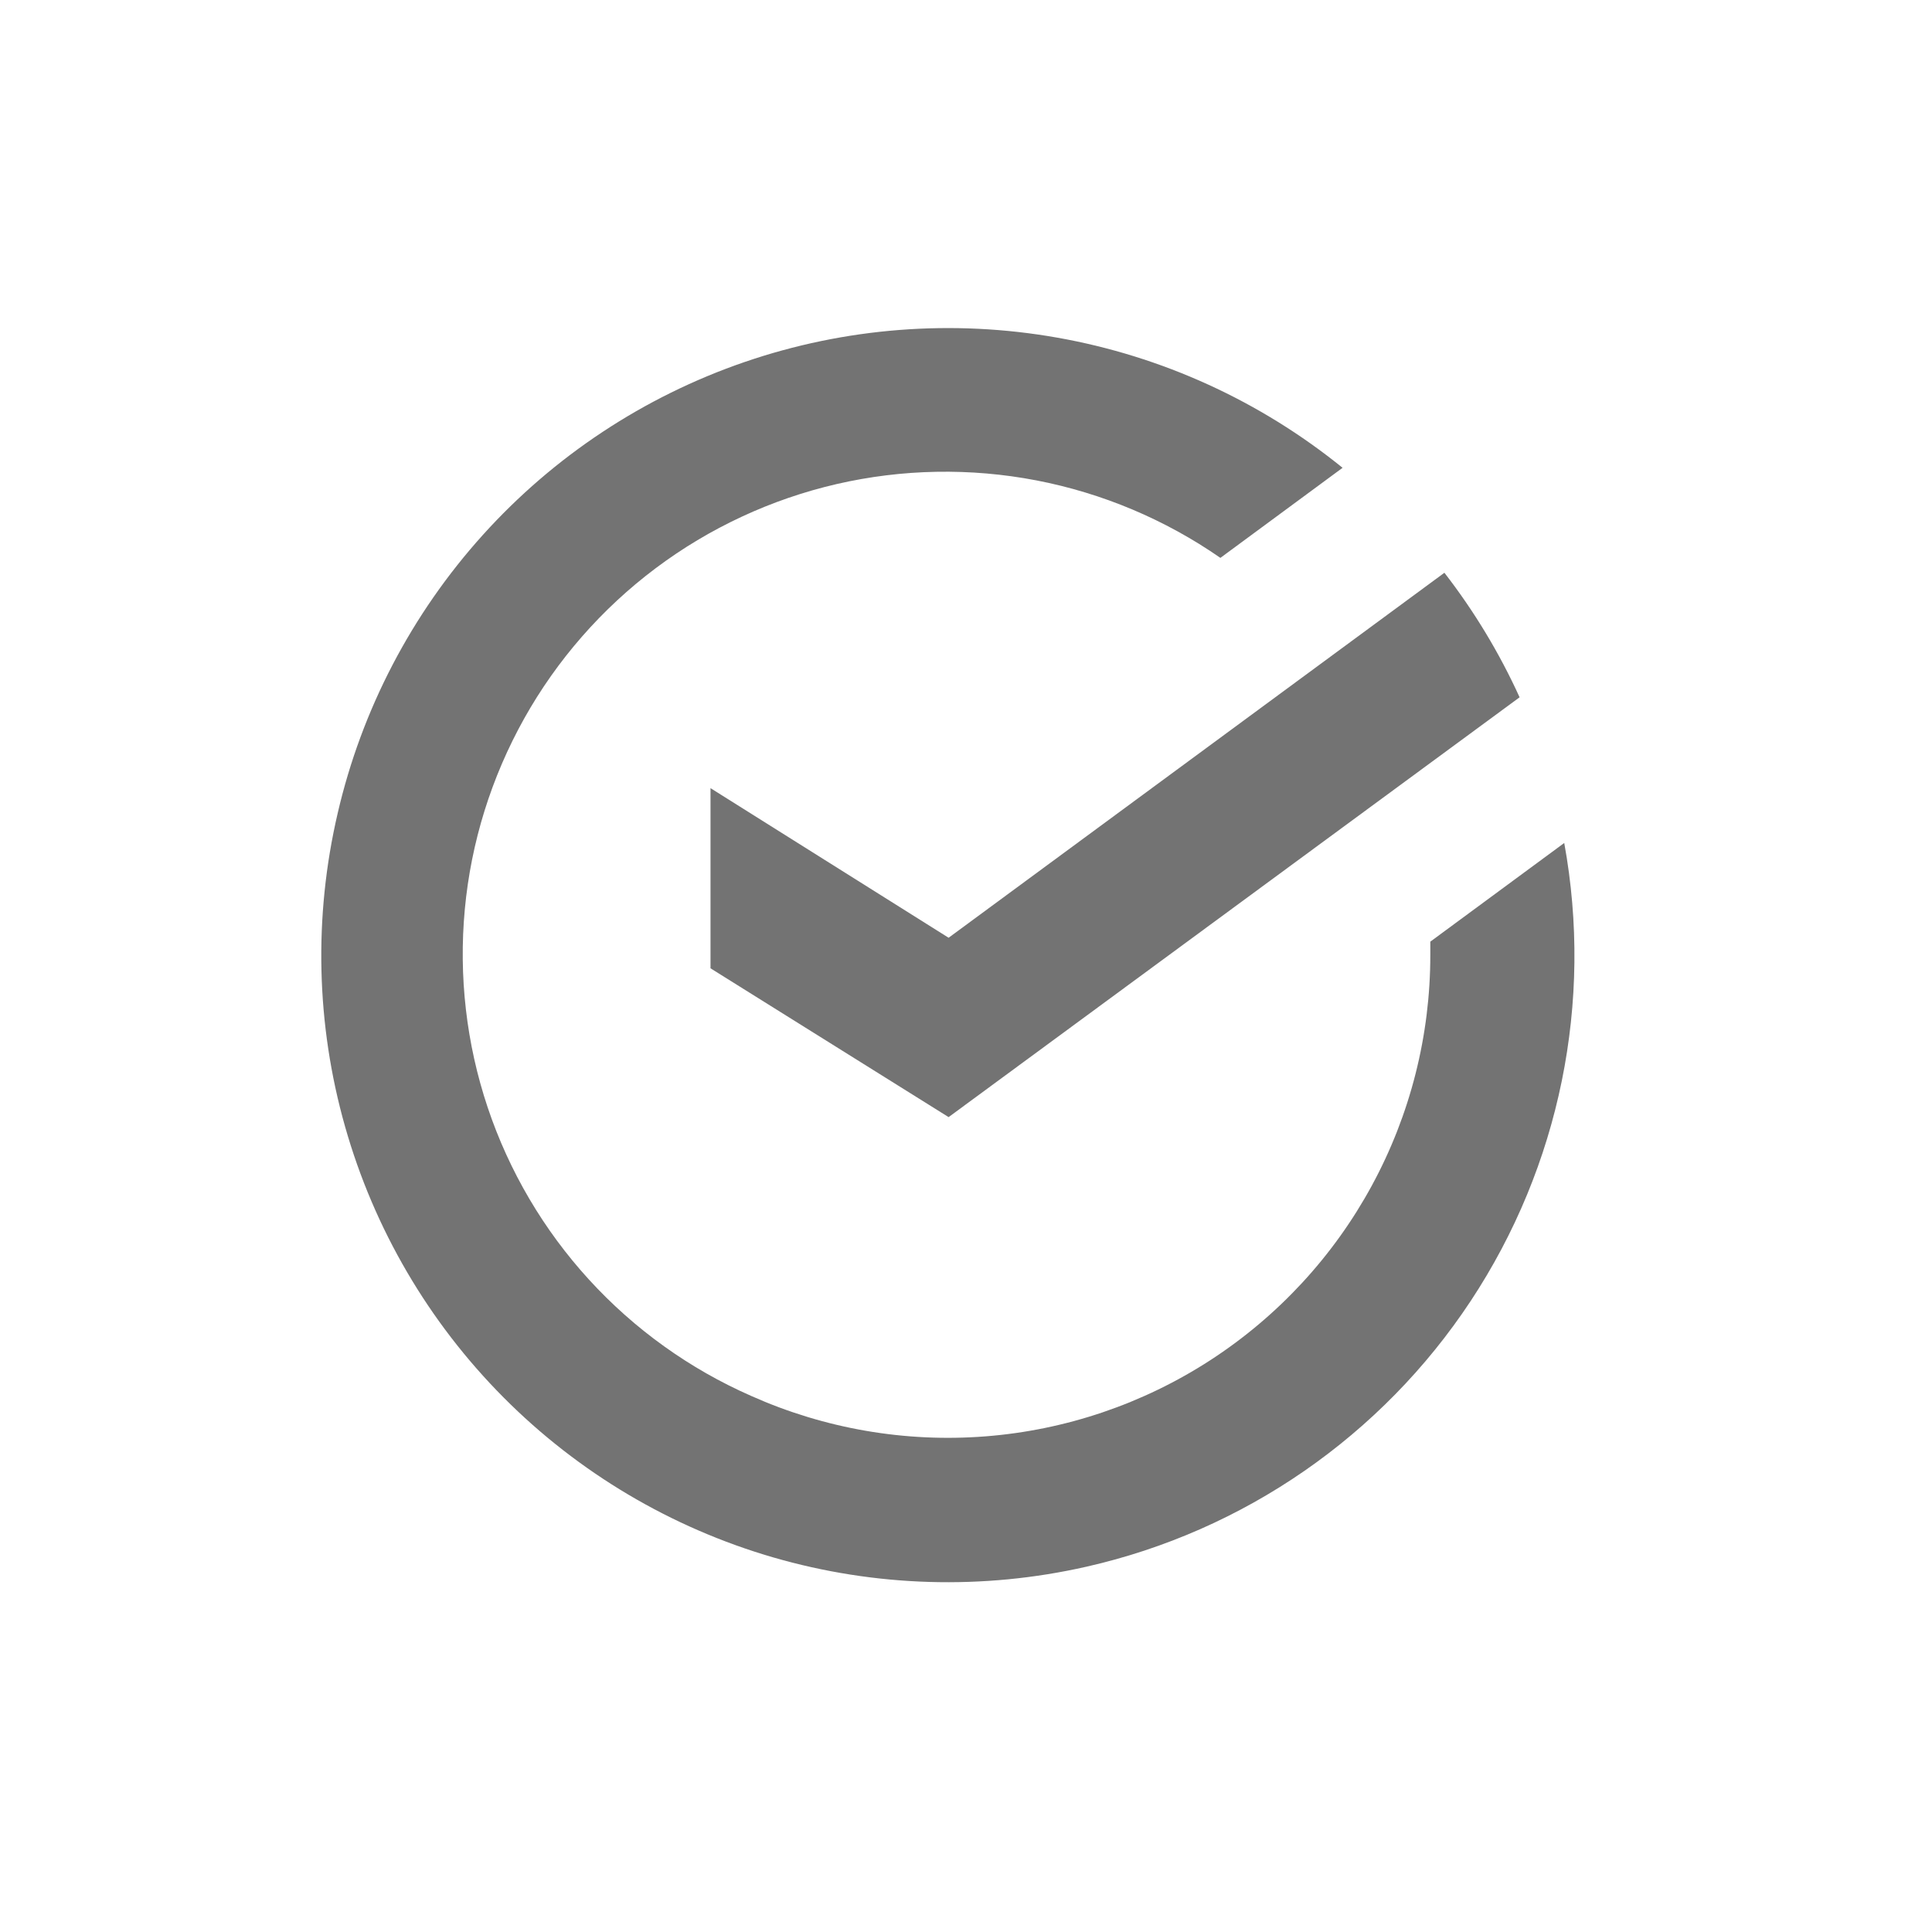
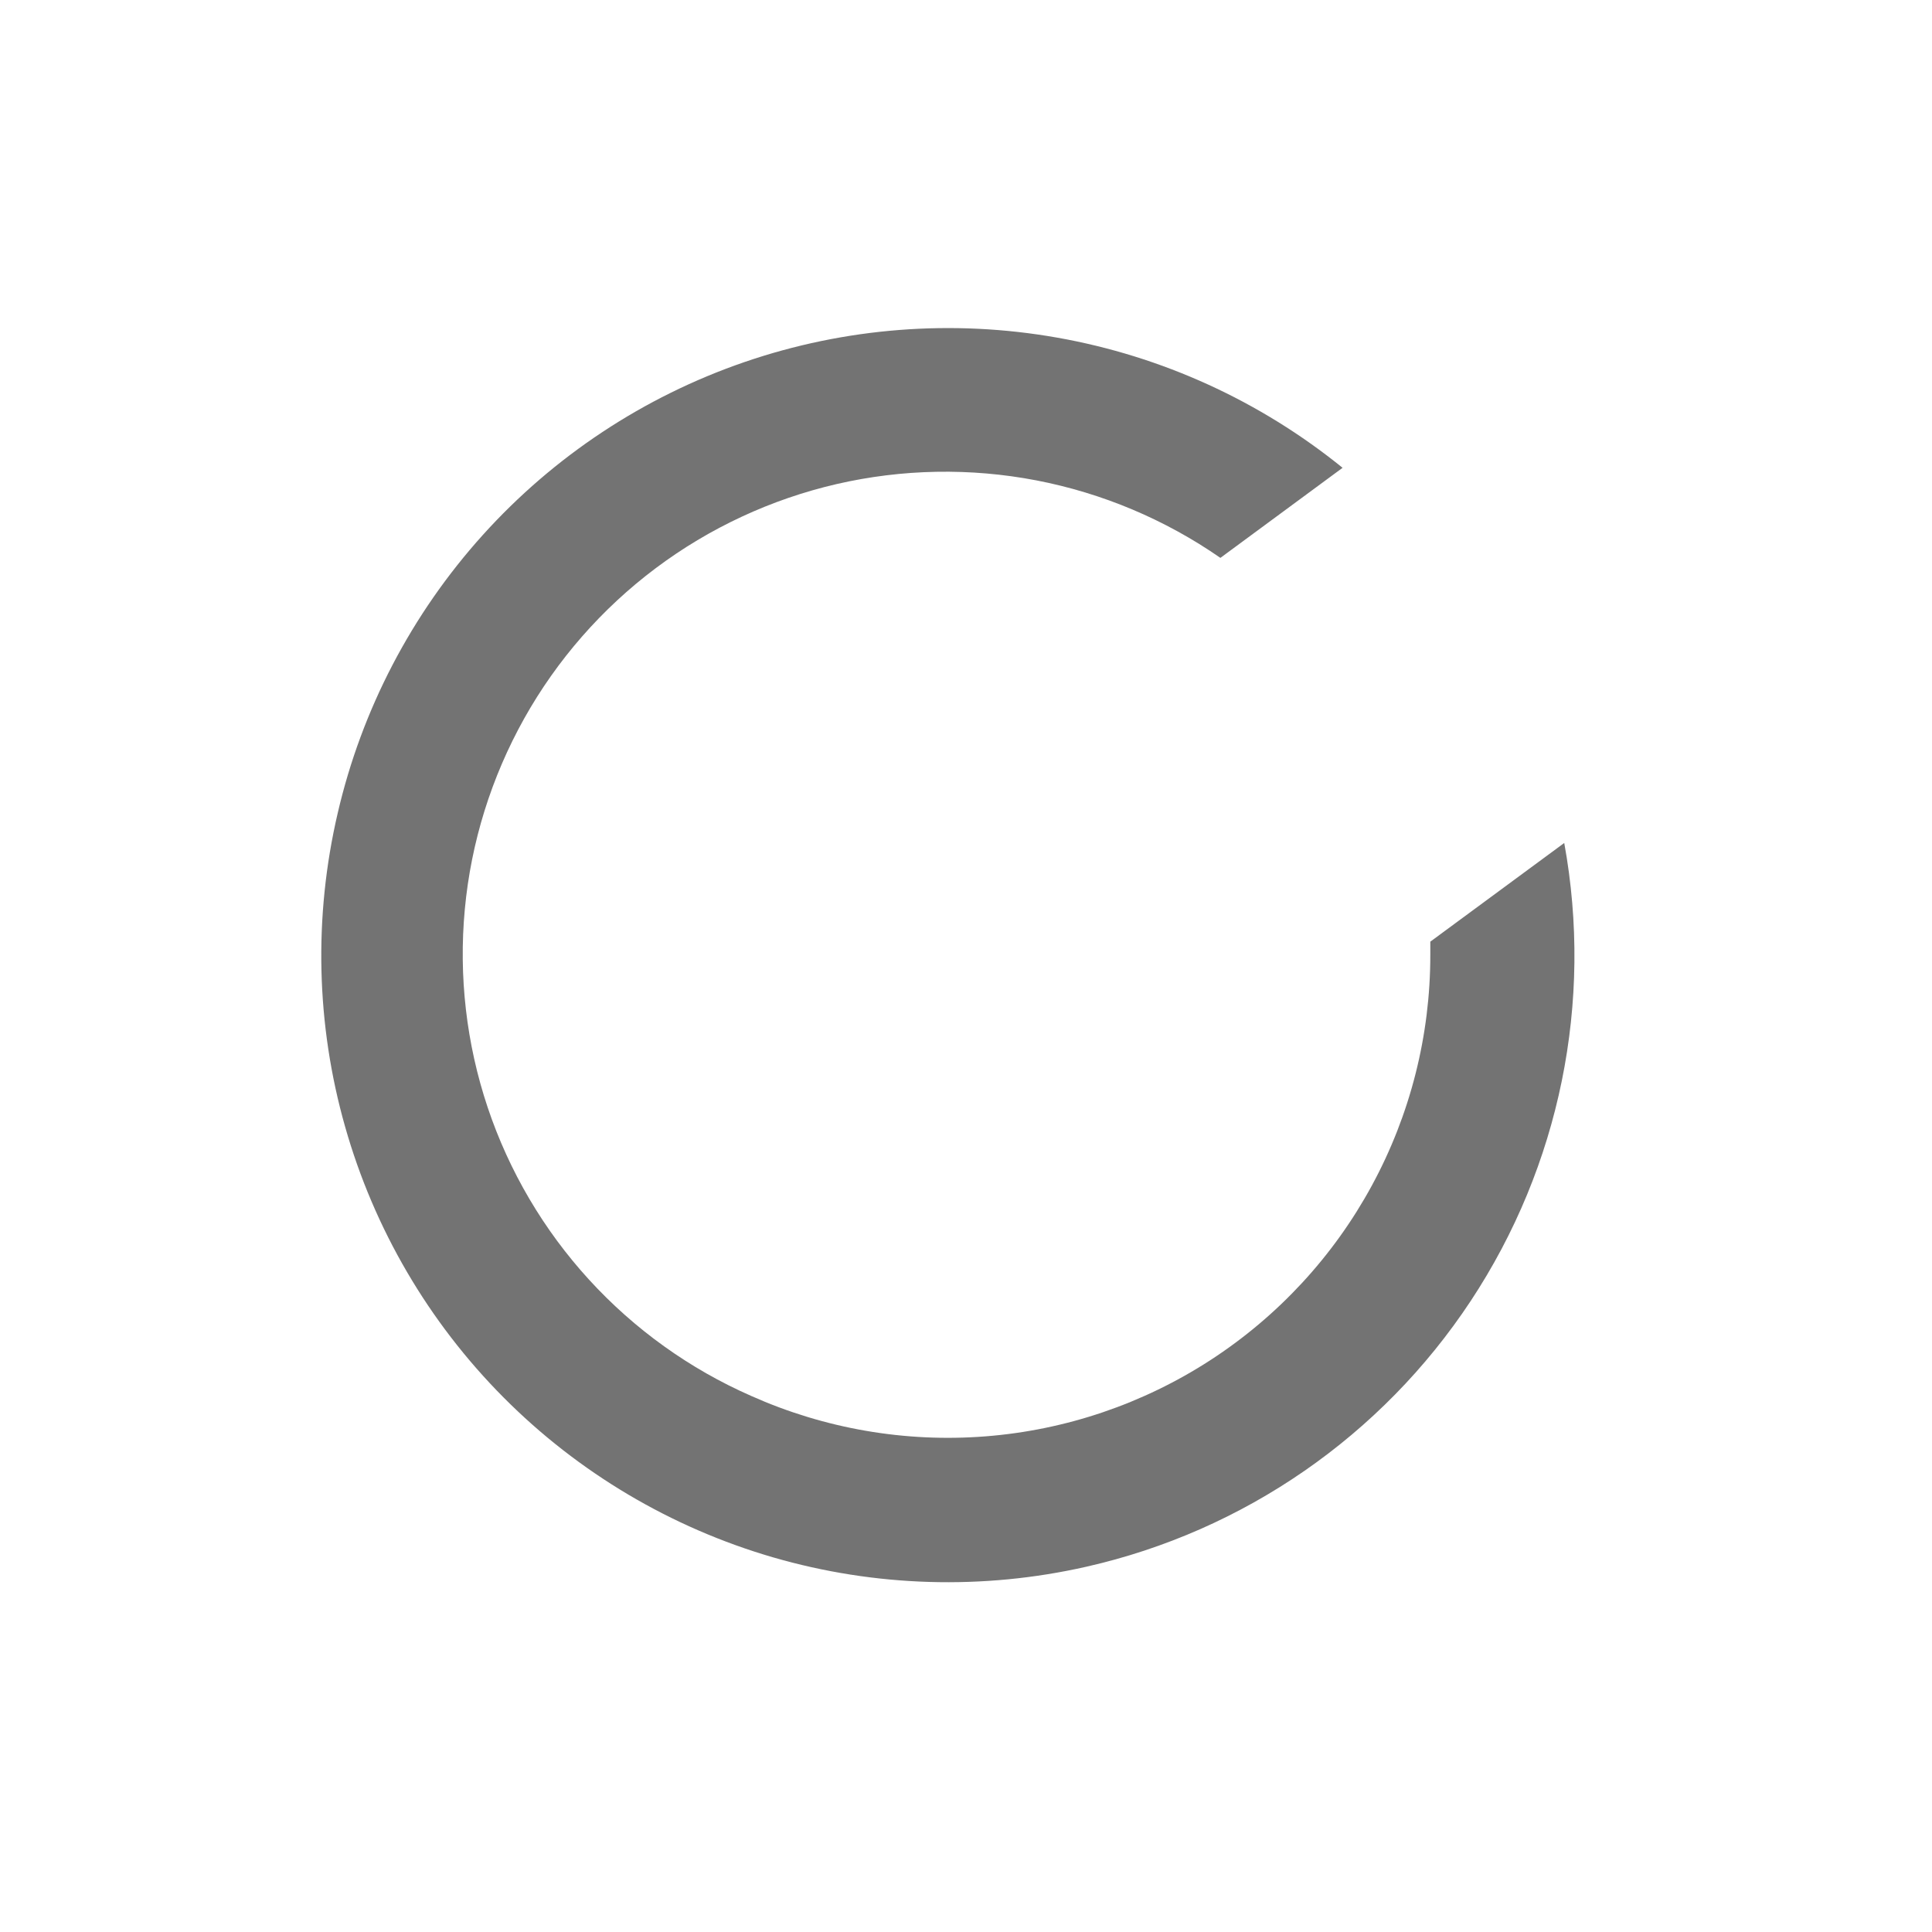
<svg xmlns="http://www.w3.org/2000/svg" width="37" height="37" viewBox="0 0 37 37" fill="none">
-   <path d="M13.607 15.094V18.544L18.167 21.394L29.102 13.354C28.716 12.506 28.233 11.706 27.662 10.969L18.167 17.959L13.607 15.094Z" fill="#737373" />
  <path d="M27.392 18.034V18.289C27.393 19.83 27.009 21.348 26.274 22.702C25.539 24.057 24.477 25.206 23.184 26.046C21.892 26.885 20.41 27.388 18.873 27.508C17.337 27.628 15.794 27.362 14.387 26.734C13.207 26.216 12.149 25.457 11.28 24.506C10.41 23.554 9.75 22.432 9.34 21.21C8.931 19.988 8.782 18.694 8.902 17.411C9.022 16.128 9.41 14.885 10.039 13.76C10.668 12.636 11.526 11.656 12.557 10.882C13.588 10.109 14.769 9.56 16.024 9.27C17.28 8.981 18.582 8.957 19.848 9.2C21.113 9.444 22.313 9.949 23.372 10.684L25.712 8.959C24.131 7.678 22.25 6.82 20.246 6.466C18.242 6.112 16.181 6.273 14.257 6.934C12.332 7.596 10.607 8.736 9.245 10.247C7.882 11.759 6.926 13.592 6.467 15.574C6.005 17.555 6.053 19.621 6.609 21.577C7.164 23.534 8.207 25.317 9.641 26.76C11.075 28.203 12.852 29.257 14.805 29.825C16.758 30.392 18.823 30.454 20.807 30.004C23.825 29.32 26.462 27.495 28.167 24.913C29.872 22.33 30.513 19.189 29.957 16.144L27.392 18.034Z" fill="#737373" />
</svg>